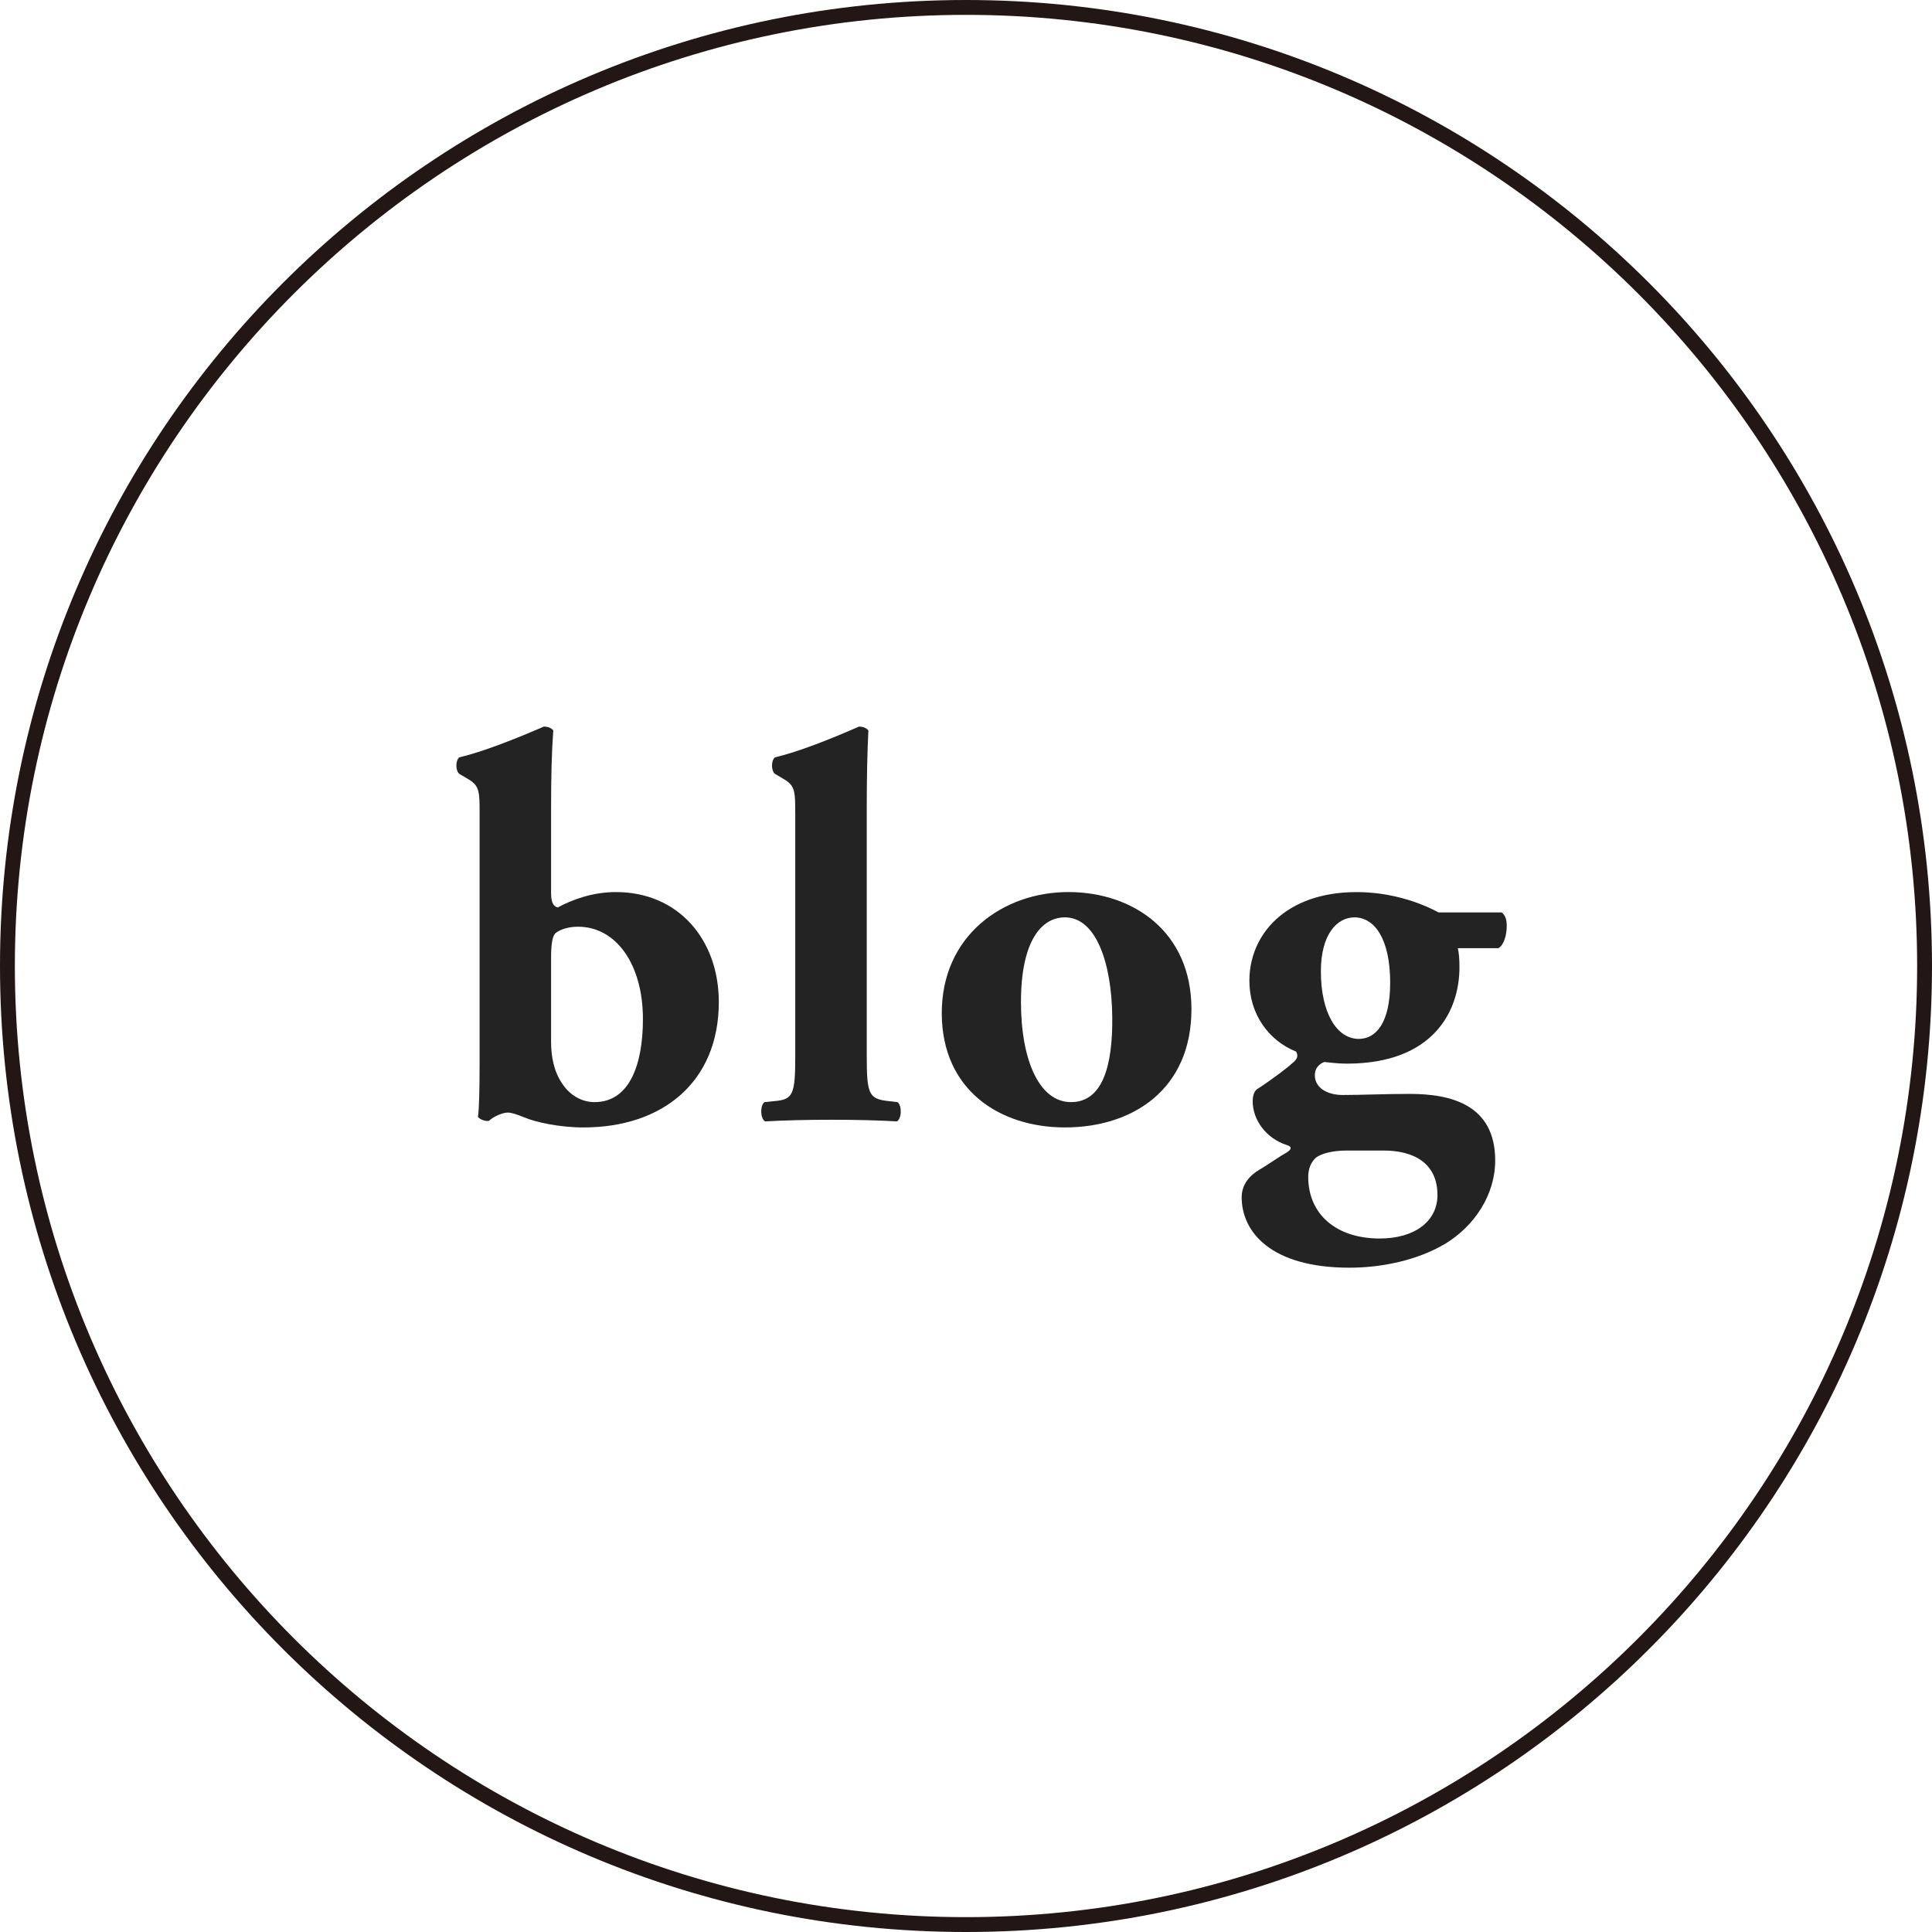
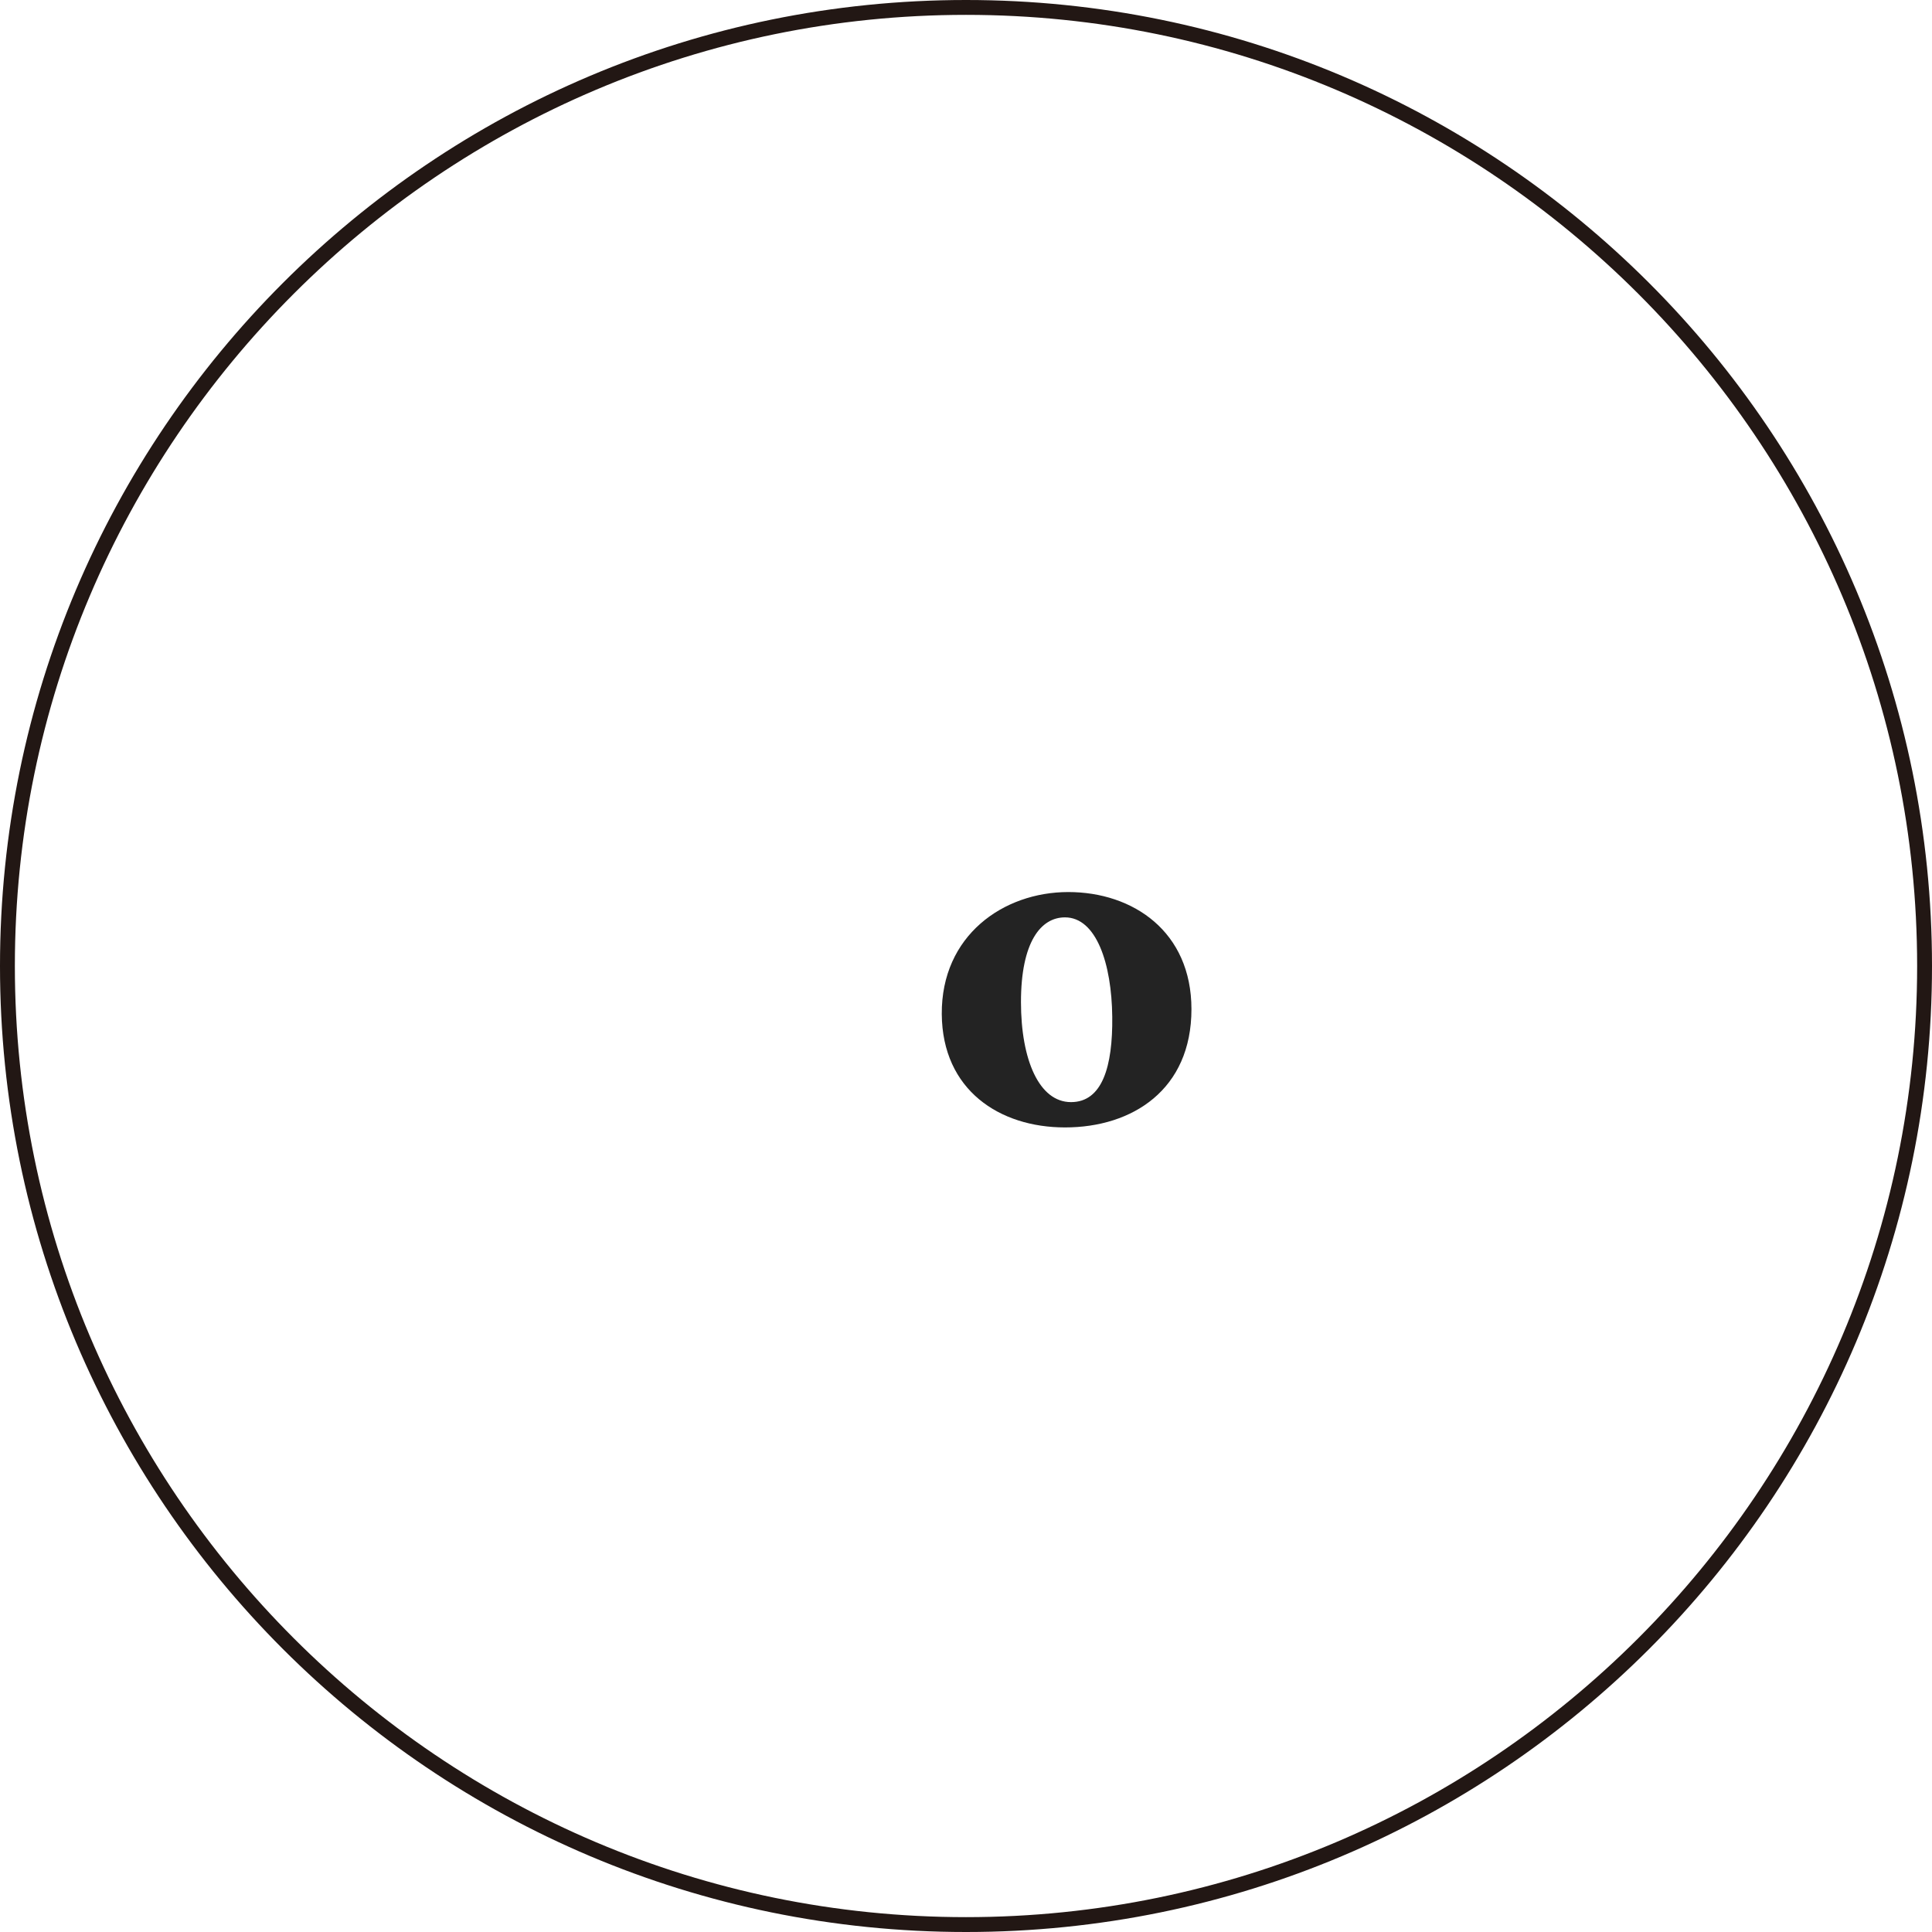
<svg xmlns="http://www.w3.org/2000/svg" version="1.1" id="レイヤー_1" x="0px" y="0px" width="130px" height="130px" viewBox="0 0 130 130" style="enable-background:new 0 0 130 130;" xml:space="preserve">
  <style type="text/css">
	.st0{fill:#221714;}
	.st1{fill:#232323;}
</style>
  <g>
    <path class="st0" d="M65,1c35.29,0,64,28.71,64,64s-28.71,64-64,64c-35.29,0-64-28.71-64-64S29.71,1,65,1 M65,0   C29.102,0,0,29.101,0,65s29.102,65,65,65c35.899,0,65-29.101,65-65S100.899,0,65,0L65,0z" />
  </g>
  <g>
    <g>
-       <path class="st1" d="M37.082,60.136c0,0.629,0.185,0.852,0.444,0.926c0.962-0.518,2.331-1.037,3.922-1.037    c4.182,0,6.919,3.184,6.919,7.4c0,5.367-3.774,8.438-9.103,8.438c-1.665,0-3.256-0.369-3.959-0.666    c-0.555-0.223-0.888-0.334-1.147-0.334c-0.37,0-0.999,0.297-1.258,0.557c-0.259,0.037-0.555-0.074-0.74-0.26    c0.074-0.48,0.111-1.738,0.111-3.664V54.771c0-1.48,0-1.887-0.74-2.33l-0.629-0.371c-0.259-0.223-0.259-0.889,0-1.109    c1.591-0.371,3.811-1.258,5.698-2.072c0.222,0,0.481,0.074,0.629,0.258c-0.111,1.518-0.148,3.072-0.148,5.402V60.136z     M37.082,70.126c0,0.963,0.185,1.963,0.74,2.775c0.481,0.74,1.258,1.258,2.183,1.258c2.405,0,3.256-2.627,3.256-5.586    c0-3.701-1.813-6.217-4.367-6.217c-0.666,0-1.184,0.186-1.48,0.406c-0.259,0.186-0.333,0.814-0.333,1.703V70.126z" />
-       <path class="st1" d="M53.51,54.771c0-1.48,0-1.887-0.74-2.33l-0.629-0.371c-0.259-0.223-0.259-0.889,0-1.109    c1.591-0.371,3.812-1.258,5.662-2.072c0.222,0,0.481,0.074,0.629,0.258c-0.074,1.518-0.111,3.072-0.111,5.402v16.504    c0,2.59,0.148,2.887,1.443,3.035l0.629,0.072c0.296,0.223,0.296,1.074-0.037,1.297c-1.221-0.074-2.775-0.111-4.44-0.111    c-1.591,0-3.145,0.037-4.44,0.111c-0.333-0.223-0.333-1.074-0.037-1.297l0.703-0.072c1.221-0.111,1.369-0.445,1.369-3.035V54.771z    " />
      <path class="st1" d="M63.37,68.239c-0.037-5.291,4.145-8.215,8.511-8.215s8.289,2.664,8.289,7.883    c0,5.402-3.959,7.955-8.511,7.955C67.256,75.862,63.408,73.347,63.37,68.239z M68.699,67.425c0,3.887,1.221,6.734,3.367,6.734    c2.109,0,2.812-2.404,2.775-5.734c-0.037-3.59-1.073-6.697-3.182-6.697C70.031,61.728,68.699,63.392,68.699,67.425z" />
-       <path class="st1" d="M101.052,61.394c0.259,0.223,0.333,0.52,0.333,0.926c0,0.592-0.185,1.258-0.555,1.48h-2.738    c0.074,0.332,0.111,0.666,0.111,1.295c0,2.924-1.739,6.475-7.585,6.475c-0.592,0-1.11-0.074-1.517-0.111    c-0.37,0.148-0.629,0.445-0.629,0.889c0,0.814,0.777,1.332,1.887,1.332c1.258,0,2.775-0.074,4.514-0.074    c2.775,0,5.735,0.74,5.735,4.479c0,2.33-1.406,4.402-3.33,5.586c-1.924,1.148-4.33,1.629-6.476,1.629    c-5.329,0-7.252-2.441-7.252-4.736c0-0.889,0.555-1.48,1.184-1.85c0.74-0.445,1.406-0.926,1.813-1.148    c0.444-0.258,0.333-0.443,0.037-0.518c-1.369-0.443-2.294-1.664-2.294-2.959c0-0.297,0.074-0.594,0.259-0.777    c1.036-0.666,2.146-1.518,2.368-1.74c0.333-0.258,0.481-0.48,0.296-0.813c-1.85-0.74-3.145-2.518-3.145-4.773    c0-3.072,2.405-5.959,7.215-5.959c2.183,0,4.145,0.629,5.514,1.369H101.052z M90.618,77.417c-0.999,0-1.739,0.221-2.072,0.48    c-0.37,0.332-0.518,0.814-0.518,1.295c0,2.516,1.887,4.145,4.811,4.145c2.331,0,3.885-1.146,3.885-2.924    c0-2.146-1.591-2.996-3.626-2.996H90.618z M91.432,69.905c1.147,0,2.109-1.074,2.109-3.775c0-2.996-1.073-4.402-2.405-4.402    c-1.147,0-2.257,1.109-2.257,3.627C88.878,68.165,89.952,69.905,91.432,69.905z" />
    </g>
  </g>
</svg>